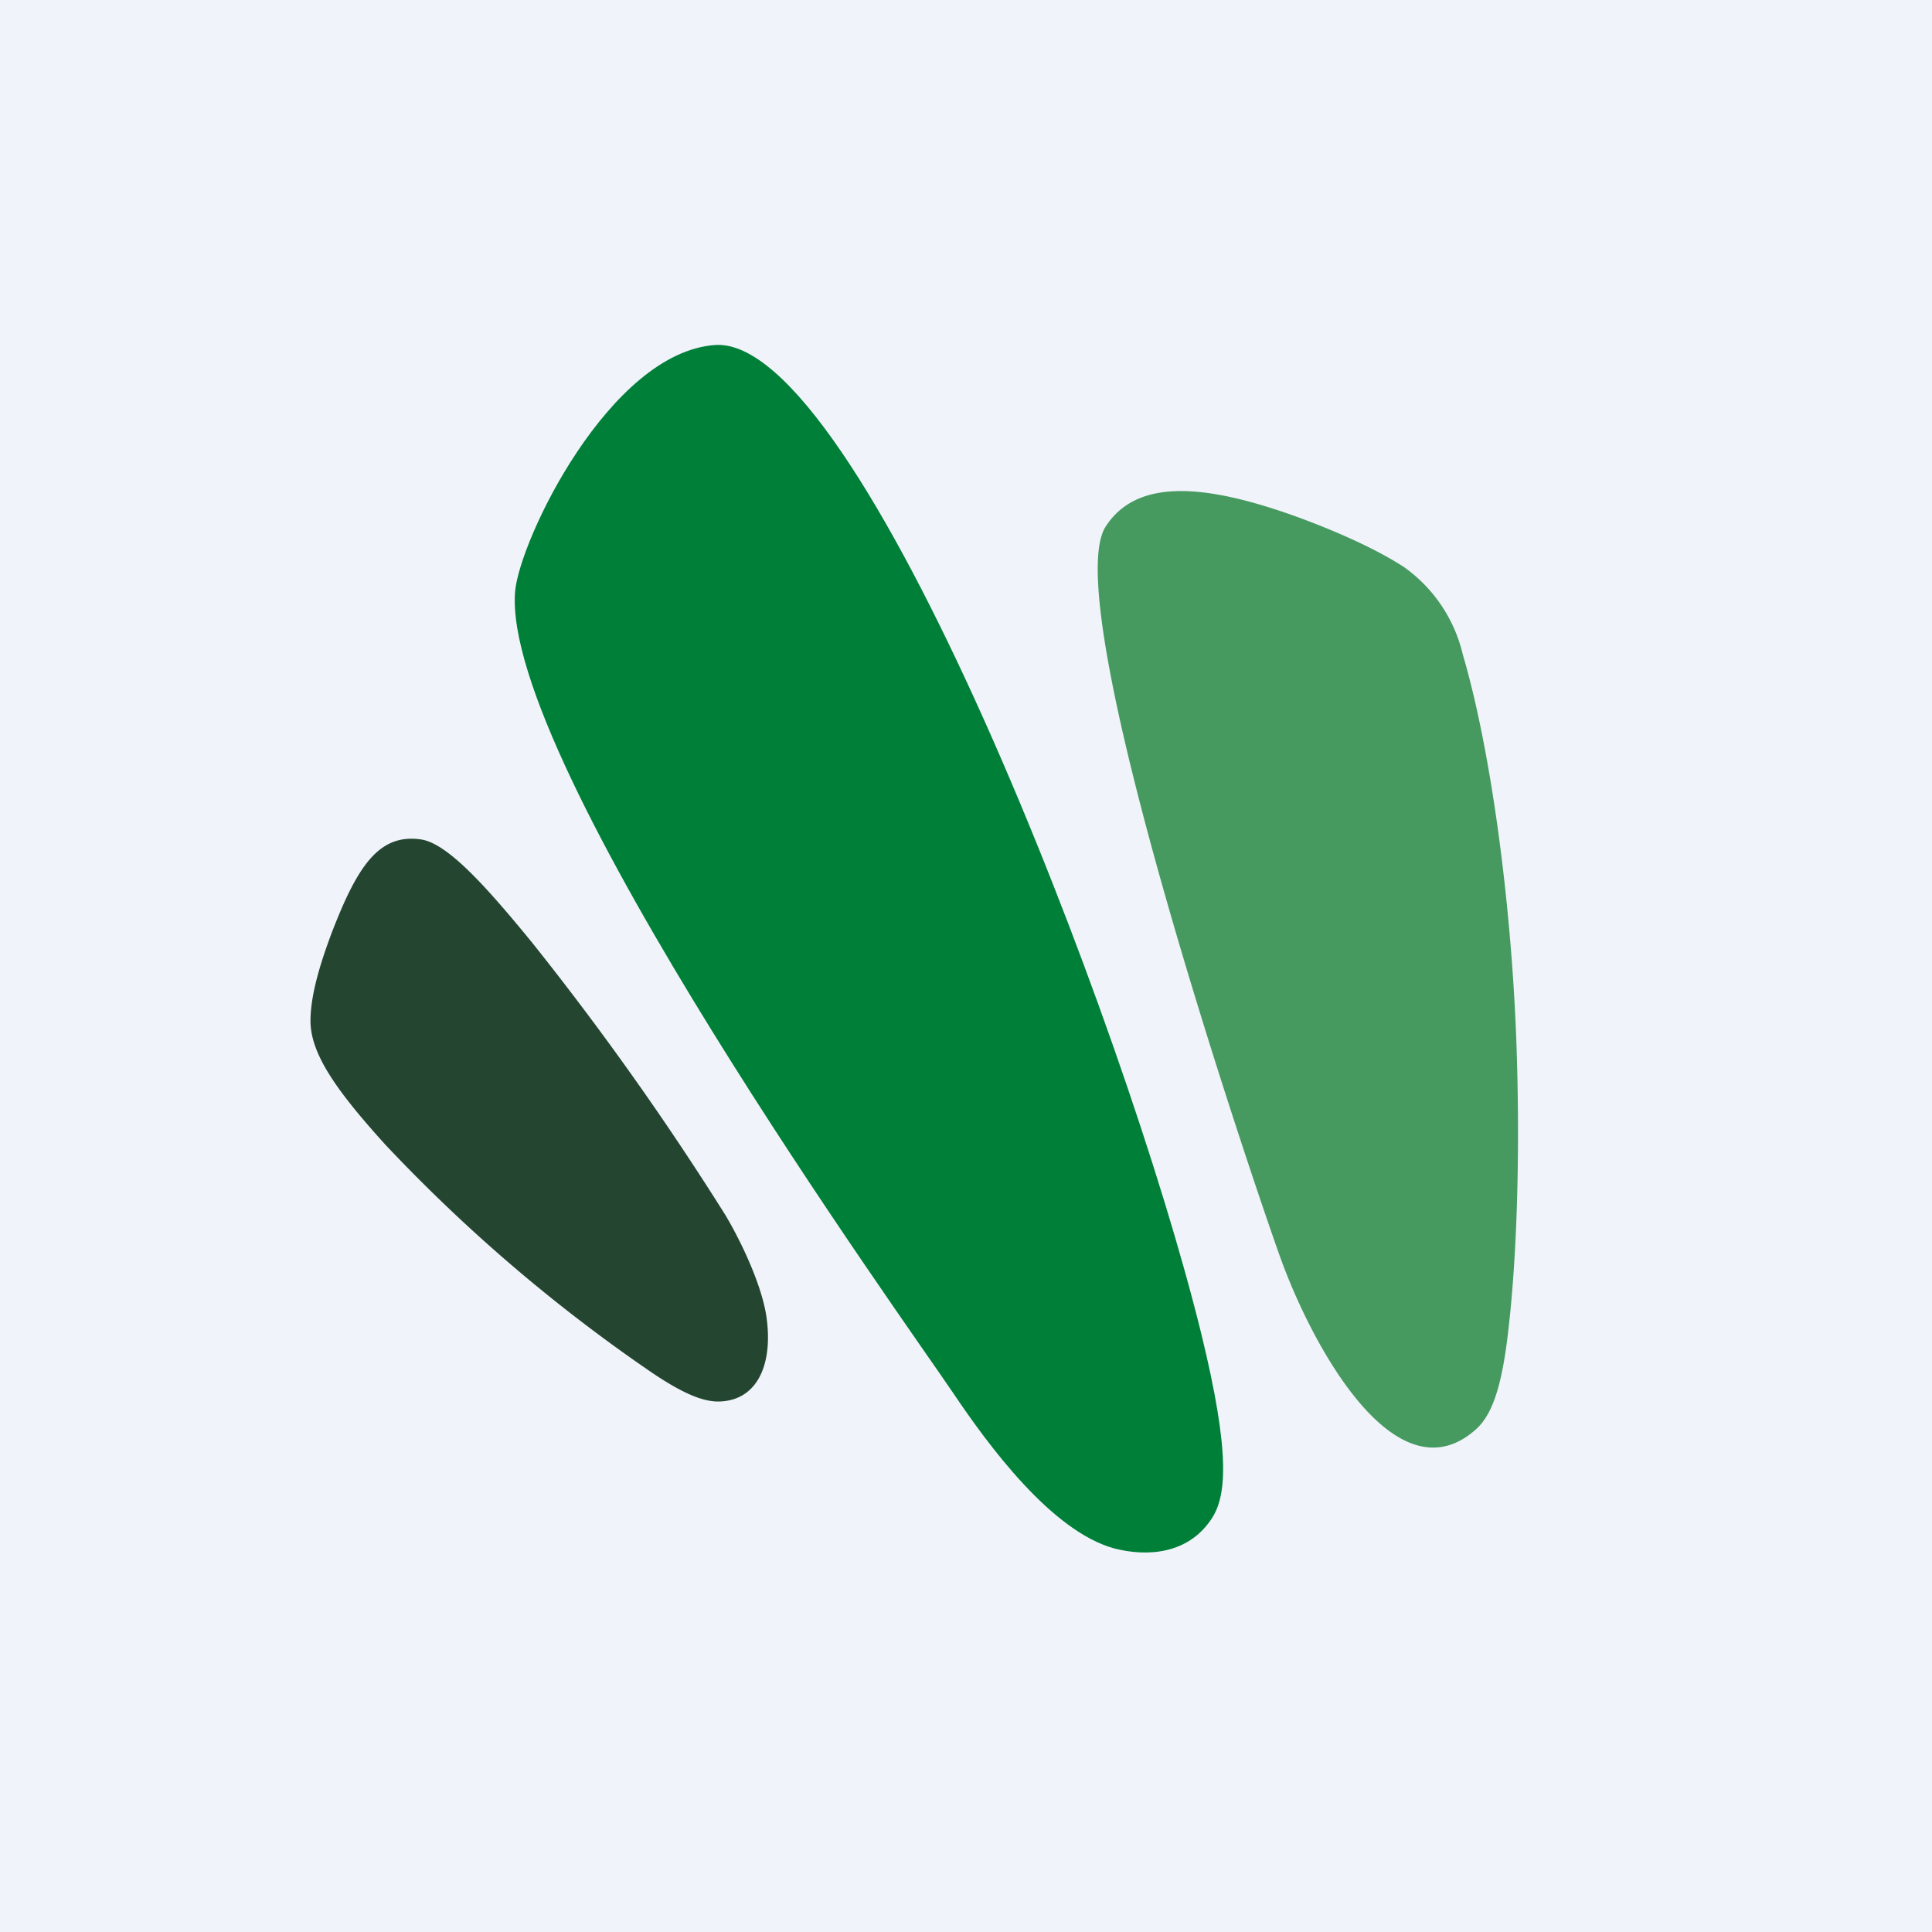
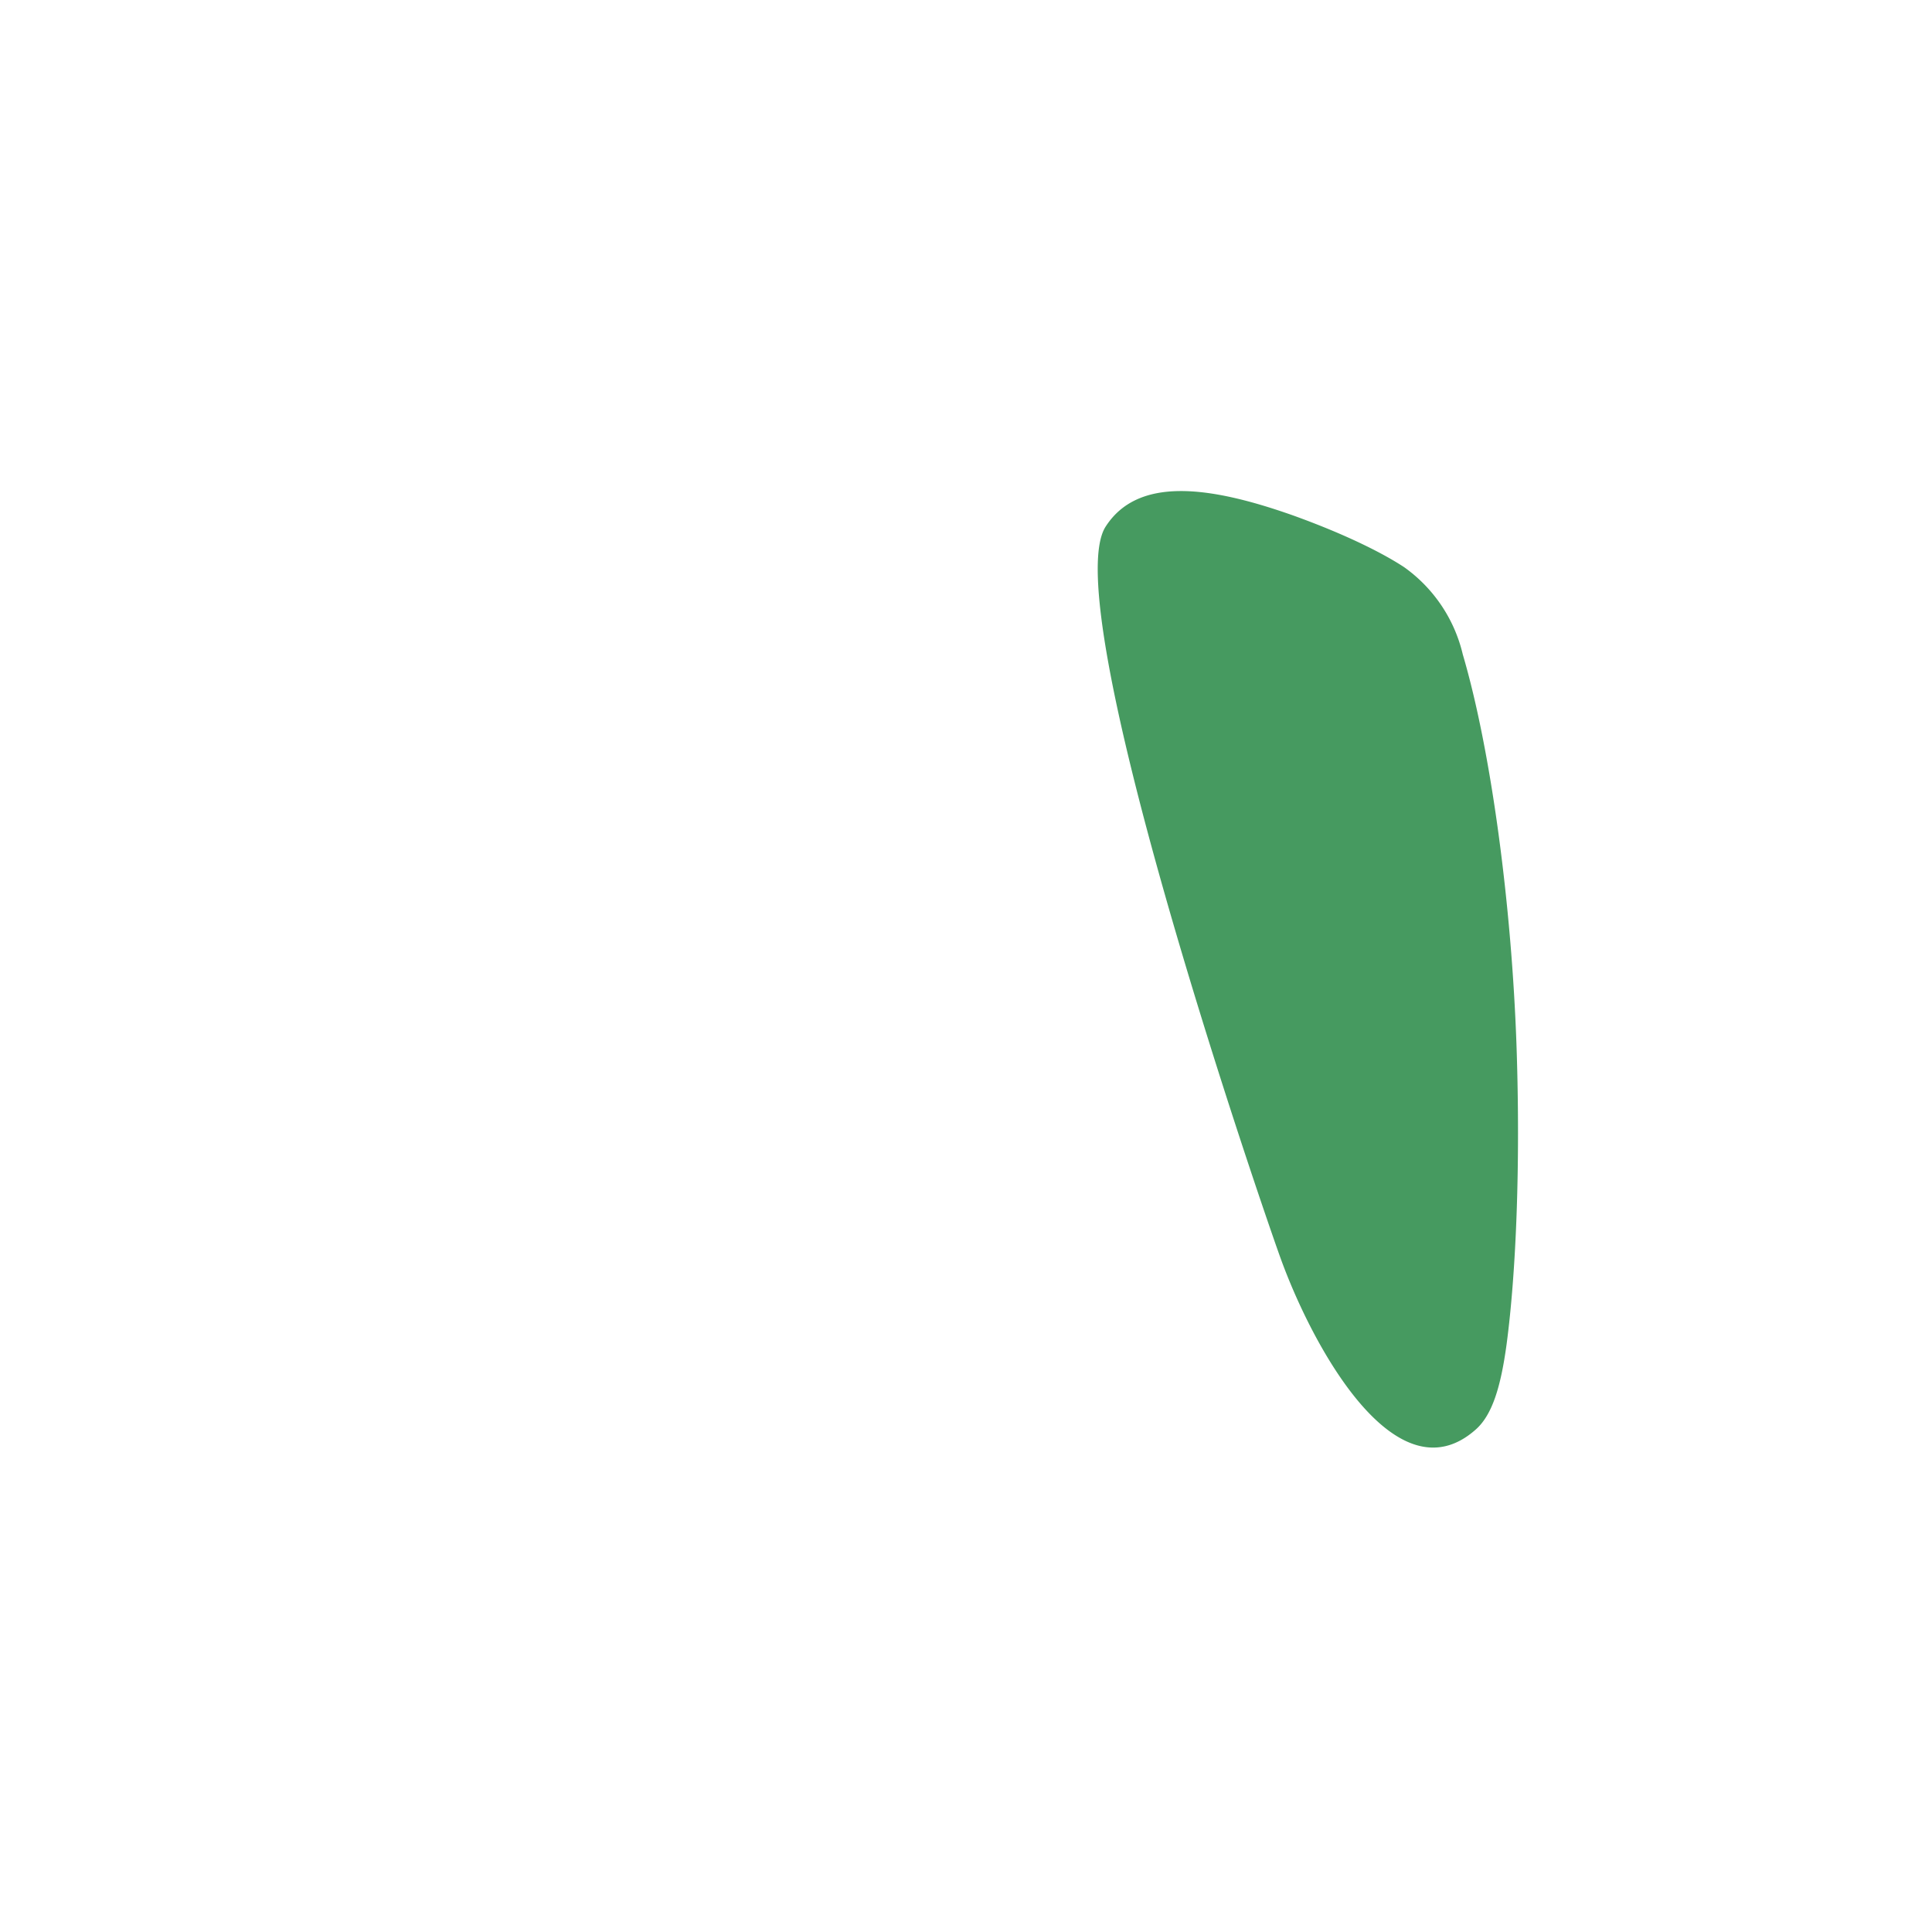
<svg xmlns="http://www.w3.org/2000/svg" width="56" height="56">
-   <path fill="#F0F3FA" d="M0 0h56v56H0z" />
-   <path d="M35.1 44.05c.45-.65.58-1.87-.28-5.39-2.2-8.97-9.9-28.94-14.09-28.66-3.05.21-5.67 5.64-5.8 7.15-.4 4.93 11.39 21.28 12.7 23.23 1.03 1.53 2.85 4 4.66 4.5.96.25 2.13.17 2.81-.83z" fill="#007F38" />
  <path d="M42.77 41.44c.48-.42.73-1.23.9-2.48.28-2.11.4-5.22.29-8.56-.14-4.2-.75-8.68-1.56-11.43a4.32 4.32 0 00-1.7-2.53c-.7-.46-1.83-1-3.22-1.5-2.46-.87-4.5-1.12-5.43.32-1.44 2.21 4.27 18.98 5.05 21.16.93 2.6 3.36 7.06 5.67 5.02z" fill="#469A60" />
-   <path d="M20.92 40.62c-.5.04-1.1-.22-1.96-.79a47.06 47.06 0 01-7.78-6.64C9.7 31.56 8.98 30.5 9 29.55c.01-.86.4-1.93.61-2.5.74-1.92 1.36-2.89 2.58-2.72.77.1 1.9 1.36 3.24 3a85.73 85.73 0 015.59 7.88c.35.58 1 1.85 1.18 2.86.22 1.31-.15 2.47-1.28 2.55z" fill="#244630" />
</svg>